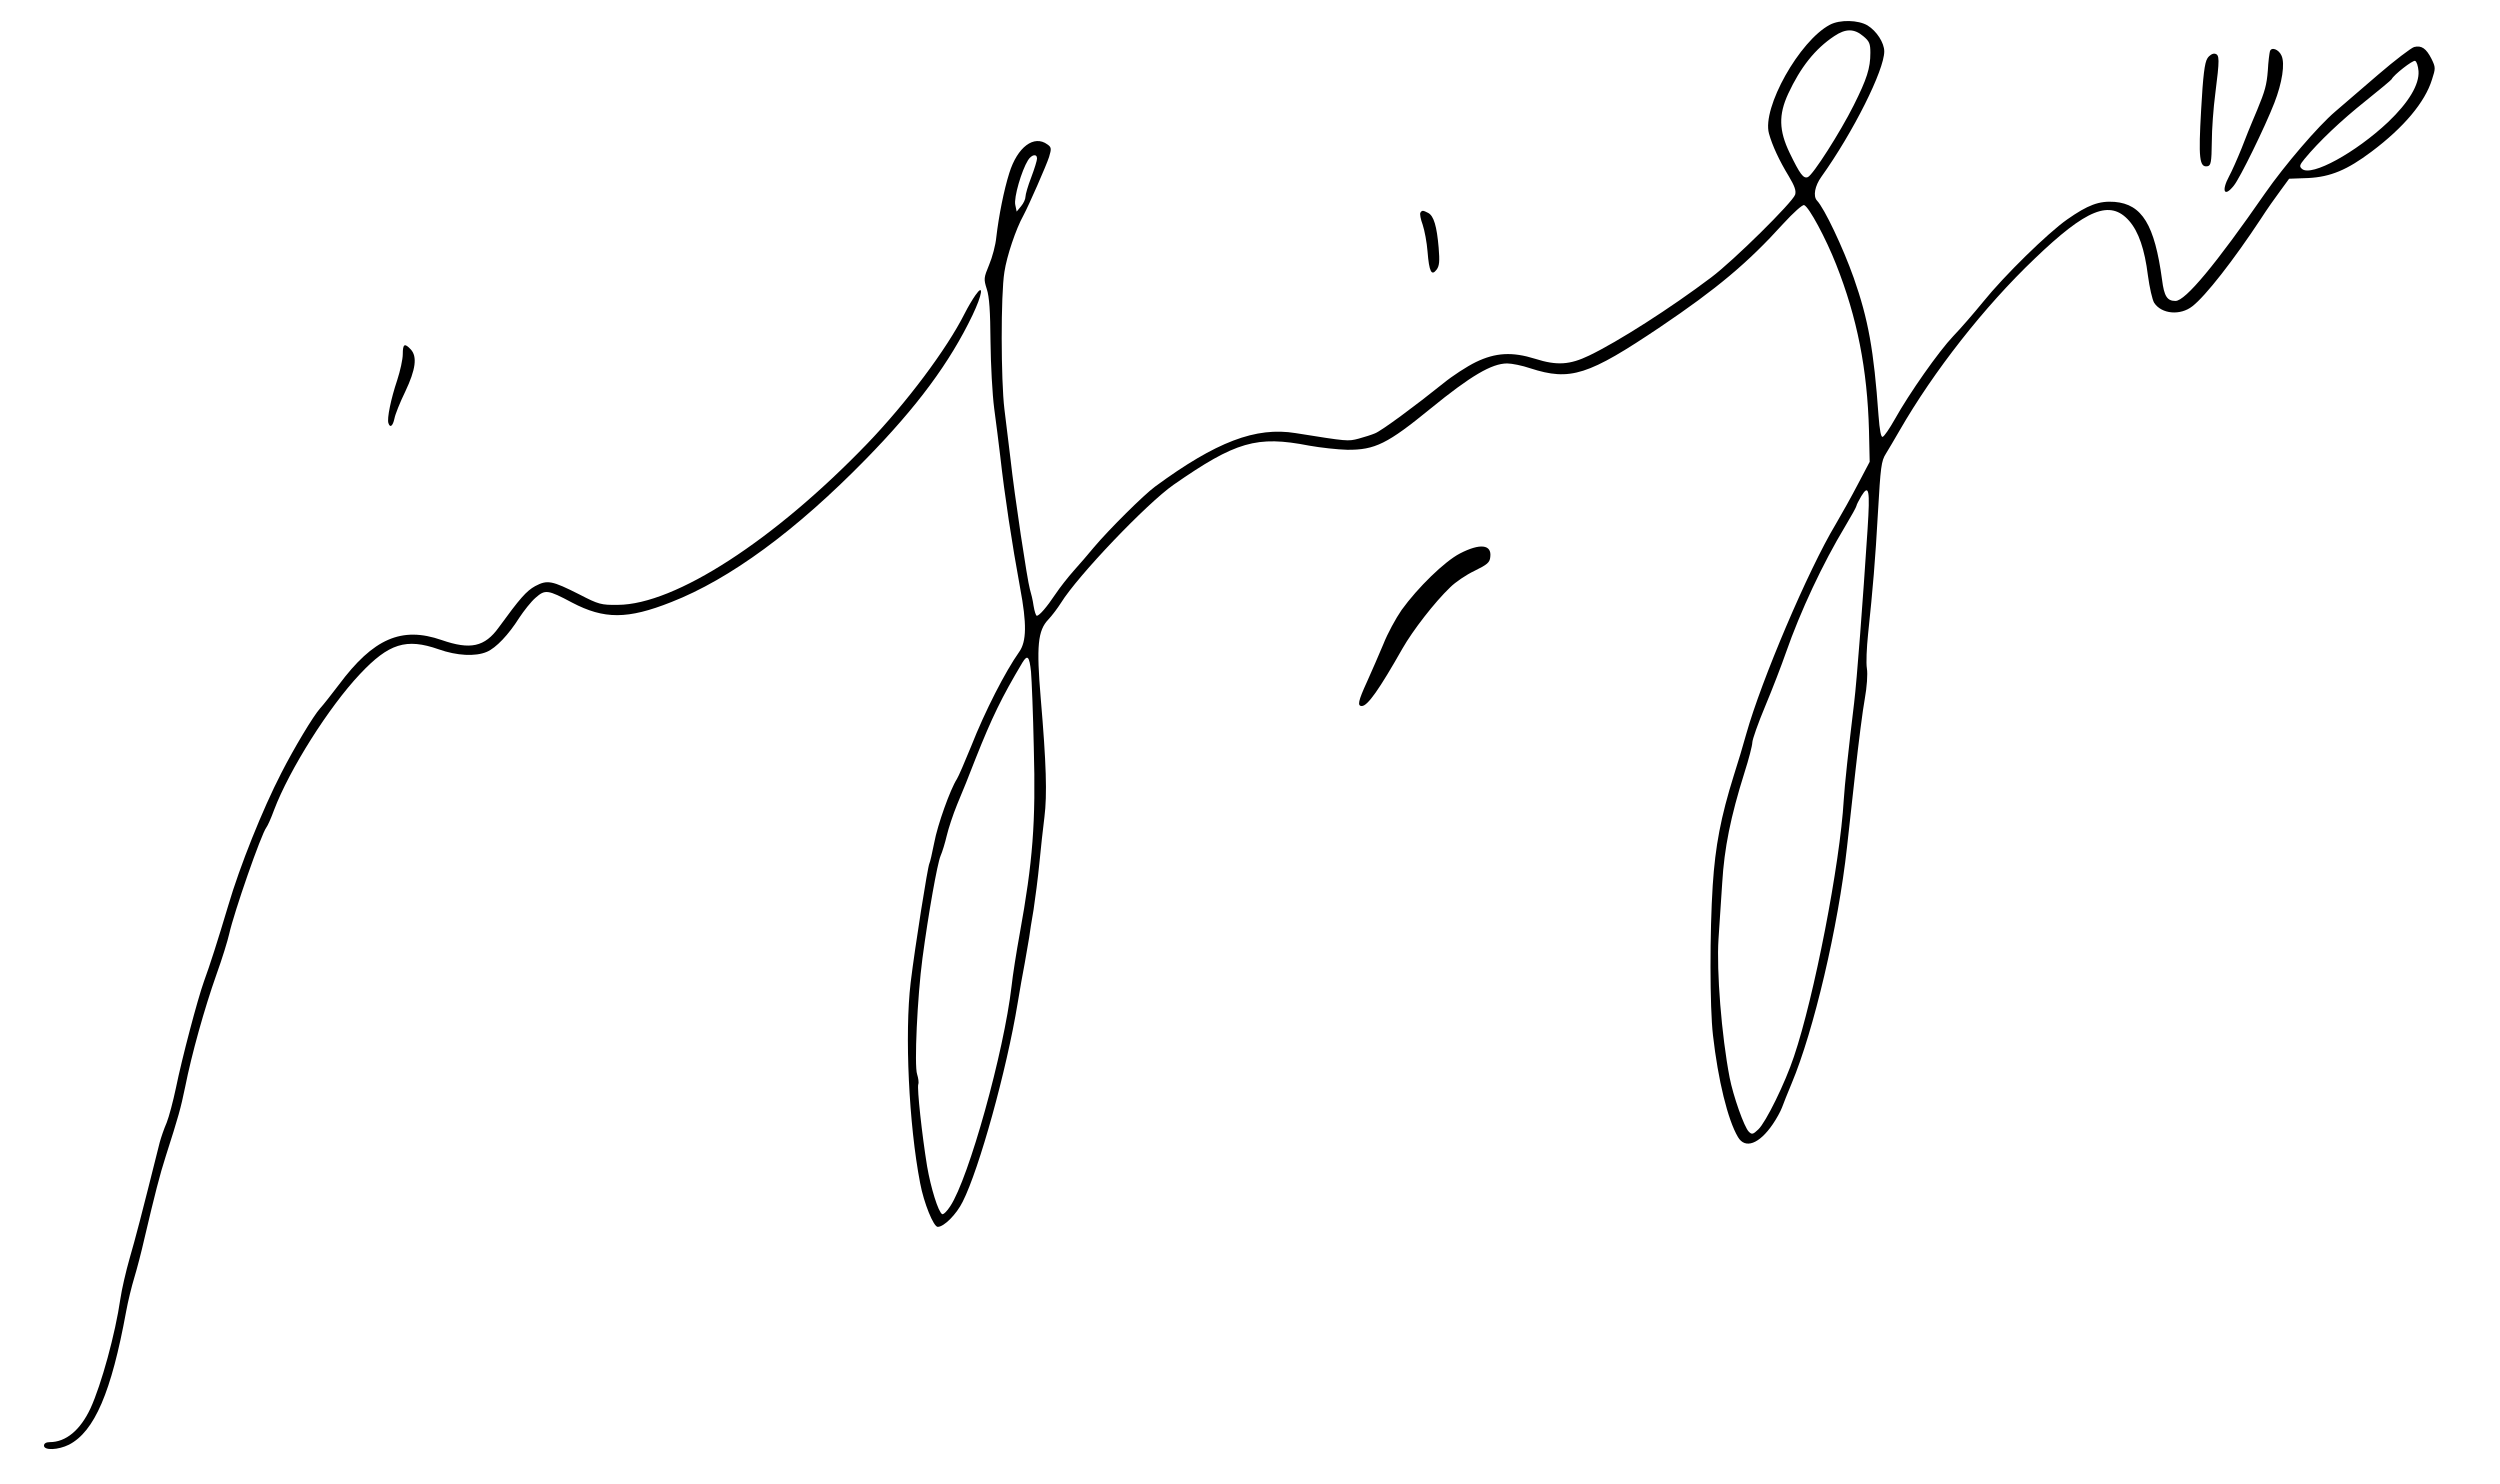
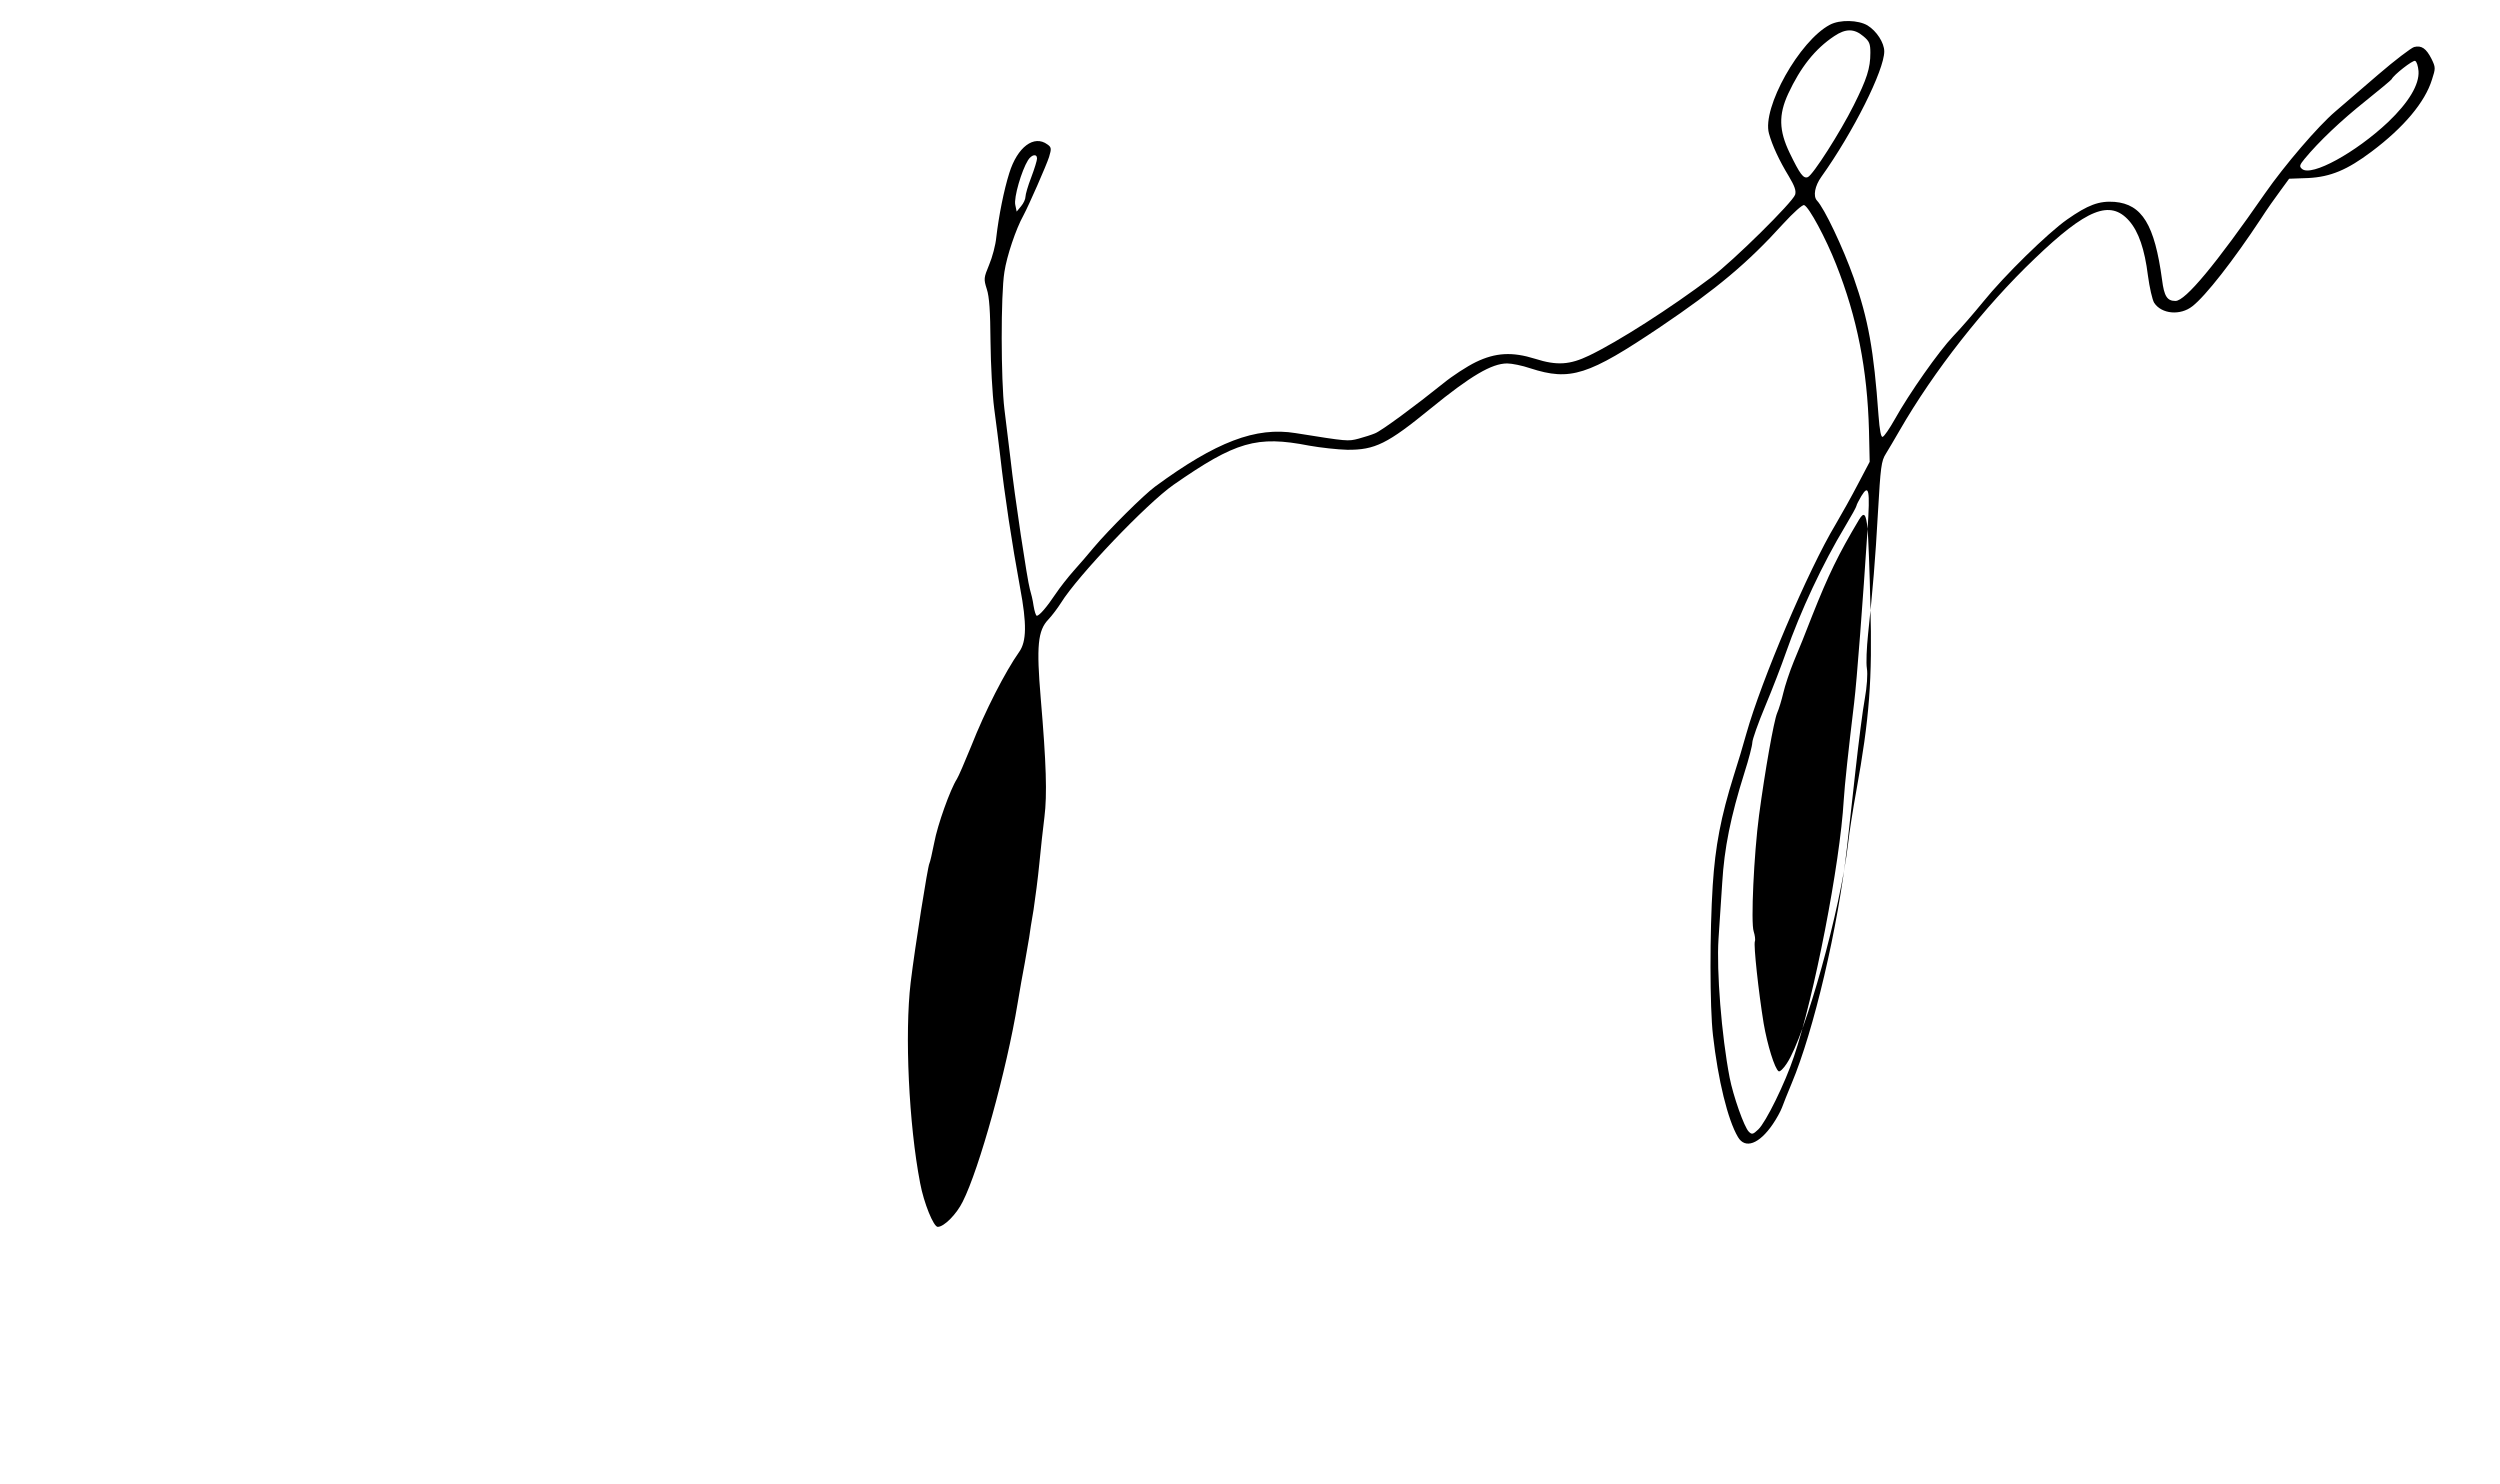
<svg xmlns="http://www.w3.org/2000/svg" width="1080pt" height="641pt" version="1.0" viewBox="0 0 1080 641">
-   <path d="M790.5 10.7c-13.1 6.9-29.4 35.9-26.3 47 1.4 5.1 4.4 11.6 8.6 18.5 2.5 4.2 3.2 6.2 2.7 7.9-1.1 3.3-26.5 28.4-36.2 35.7-17.6 13.3-40.3 27.8-52.8 33.8-8.3 4-13.9 4.4-23.3 1.4-9.9-3.1-17.1-2.7-25.6 1.4-3.9 1.9-10.2 6-14.1 9.2-11.8 9.5-26.8 20.6-29.5 21.6-1.4.6-4.5 1.6-7.1 2.3-4.6 1.2-4.7 1.2-27.2-2.4-17.2-2.8-34.3 3.7-60.7 23.1-4.9 3.6-19.8 18.4-26.4 26.2-2.2 2.7-6.2 7.3-8.7 10.1-2.5 2.8-6.1 7.4-7.9 10.1-3.8 5.7-7 9.4-8.1 9.4-.4 0-1-1.9-1.4-4.3-.3-2.3-1.1-5.6-1.6-7.2-1.1-3.8-6.6-40.1-8.4-56.5-.8-6.9-2-16.5-2.6-21.3-1.5-12.4-1.6-49.4 0-59.2 1-6.8 5-18.7 8.2-24.4 2.4-4.5 10-21.8 11.1-25.3 1.1-3.6 1-4.2-.7-5.4-5.8-4.3-13 1.1-16.5 12.4-2.3 7.3-4.5 18.3-5.6 27.7-.3 3.3-1.7 8.6-3.1 11.9-2.3 5.6-2.4 6.1-1 10.5 1.1 3.3 1.5 9.7 1.6 22.6.1 9.9.8 22.9 1.6 29 .8 6 2 15.3 2.6 20.5 1.9 17 5 37.4 8.6 57 2.9 15.4 2.8 23.1-.4 27.6-6 8.5-14.8 25.6-20.8 40.9-2.7 6.6-5.4 12.9-6.1 14-2.9 4.5-8.4 19.9-9.8 27.5-.9 4.5-1.8 8.5-2.1 9-.7 1.2-6.2 35.8-8.1 51.5-2.6 22.1-.8 61.2 4.1 86.6 1.6 8.6 5.8 18.9 7.6 18.9 2.7 0 8.1-5.4 10.8-10.9 7.1-14 19-56.9 23.7-85.6.9-5.5 2.3-13.4 3.1-17.5.7-4.1 1.6-9.1 1.9-11 .2-1.9 1.1-7.3 1.9-12 .7-4.7 1.9-13.7 2.5-20 .6-6.3 1.6-15.4 2.2-20.1 1.2-9.6.8-23-1.6-51.2-1.9-22.6-1.3-29.3 3.3-34.1 1.6-1.7 4-4.9 5.4-7.1 7.2-11.7 37.1-43 48.7-51.1 26.9-18.7 35.9-21.3 58.5-16.9 5 .9 12.4 1.7 16.5 1.8 12 .1 17.4-2.6 36-17.8 17.3-14.1 26.4-19.5 33.1-19.5 2 0 6.5.9 10 2.1 17.3 5.6 25 3.1 56.2-17.9 24.3-16.4 37.7-27.6 53-44.5 4.5-4.9 8.4-8.4 9.1-8.1 2.1.8 9.4 14.4 13.8 25.6 9.1 23 13.5 45.3 14.2 71.8l.3 13.5-5 9.5c-2.7 5.2-7.1 13.1-9.7 17.5-11.9 19.8-32.1 67.4-38.6 90.5-1.3 4.7-3.7 12.8-5.4 18-5.6 17.9-8 30.5-9.1 47.4-1.3 20.1-1.3 52.6.1 64.8 2.2 19.4 6.4 36.6 10.8 44 3.1 5.3 9.2 3 15-5.5 1.6-2.3 3.4-5.6 4-7.2.6-1.7 2.5-6.4 4.2-10.5 9.5-22.6 20.1-67.5 23.9-102 .6-5.2 2.2-19.9 3.6-32.5 1.4-12.7 3.2-26.9 4.1-31.7.9-5 1.3-10.6.9-13-.4-2.4-.1-9 .5-14.8 2.1-20 3.1-31.6 4.3-53 1.1-19.1 1.4-21.9 3.4-25 1.2-1.9 3.8-6.4 5.9-10 14.8-25.7 36.6-53.5 58.3-74.2 22.5-21.6 32.7-25.7 40.9-16.4 4.1 4.7 6.7 12.3 8.1 23.6.7 5.2 1.9 10.5 2.7 11.8 3.2 4.9 11.3 5.6 16.5 1.5 5.7-4.4 17.8-19.9 29.6-37.8 2.5-3.9 6.3-9.3 8.4-12.1l3.8-5.2 8.3-.3c9.6-.5 16.8-3.5 27.3-11.4 14-10.5 23.1-21.4 26.1-31.1 1.6-4.9 1.6-5.3-.2-9-2.3-4.5-4.3-5.9-7.5-5.1-1.3.4-8.3 5.7-15.5 11.9-7.2 6.2-15.6 13.4-18.6 16-7.4 6.3-21.8 23.1-30.3 35.3-21.3 30.7-34.4 46.5-38.7 46.5-3.6 0-4.9-2-5.8-9.2-3.2-23.7-8.6-32.6-20.5-33.6-6.7-.5-11.5 1.3-20.5 7.6-8.4 5.9-27.2 24.3-36.3 35.6-4 4.9-9.8 11.6-12.9 14.8-6.2 6.5-19 24.7-25.3 36-2.2 3.9-4.5 7.3-5.2 7.5-.7.3-1.3-2.7-1.8-9.4-2-27.9-4.4-41.4-10.7-59.3-4.6-13-12.7-30.1-15.9-33.4-1.7-1.9-.9-6.3 1.9-10.2C800.6 57.1 814 30.3 814 22.2c0-3.7-3.3-8.8-7.2-11.2-4-2.4-12-2.6-16.3-.3zm14.4 4.9c2.7 2.2 3.1 3.3 3.1 7.2 0 6.7-1.5 11.3-7.2 22.7-5.8 11.6-17.6 30.1-19.8 31-1.9.8-3.4-1.2-7.9-10.5-4.6-9.6-4.8-16.4-.6-25.5 5.3-11.4 11.6-19.4 19.9-24.9 4.9-3.3 8.6-3.3 12.5 0zm239.9 15.1c.4 5.8-4.2 13.5-13.1 22-14.1 13.3-33.1 23.7-37.2 20.3-1.3-1.1-1.1-1.7 1.1-4.4 6.2-7.5 15.7-16.5 26.1-24.8 6.1-4.9 11.3-9.2 11.5-9.6.8-1.8 9.1-8.3 10.1-7.9.7.2 1.3 2.2 1.5 4.4zM448 68.5c0 .8-1.1 4.4-2.5 8.1-1.4 3.6-2.5 7.4-2.5 8.4s-.8 2.8-1.9 4.1l-1.9 2.3-.6-2.9c-.7-3.1 2.7-14.8 5.5-19.3 1.6-2.5 3.9-2.9 3.9-.7zm358.8 160c-2.1 32-4.6 65-5.8 75-2.5 20.7-4.1 35.6-4.5 42.1-1.6 27.6-12.8 85.1-21.5 110.8-3.8 11.5-12.2 28.5-15.4 31.5-2.3 2.2-2.8 2.3-4.1 1-2-1.9-6.8-15.6-8.3-23.4-3.5-18.2-5.7-46.1-4.8-59.9.4-5.6 1.1-16.4 1.6-24.2.9-15 3.6-28.5 9.6-47.6 1.9-5.9 3.4-11.8 3.4-13 0-1.3 2.5-8.4 5.6-15.8 3.1-7.4 7.1-17.8 8.9-23 6.3-18 15.9-38.5 25.6-54.6 2.7-4.5 4.9-8.5 4.9-8.9 0-.4 1-2.3 2.1-4.2 3.3-5.4 3.8-2.6 2.7 14.2zm-361.4 61.7c.3 3.5.9 18.2 1.2 32.7.9 32.5-.4 49.1-6.1 80.6-1.4 7.7-3 17.8-3.5 22.5-3.3 28.5-18.5 83.1-26.5 95.1-1.4 2.2-3 3.7-3.5 3.4-1.7-1-4.9-11.4-6.5-20.7-2.2-13.5-4.4-33.8-3.8-35.4.3-.8 0-2.7-.5-4.3-1.3-3.7.1-33.5 2.3-50.1 2.6-19.5 6.4-40.8 7.8-44.2.8-1.8 2-5.8 2.7-8.8.7-3 2.7-9.1 4.5-13.5 1.9-4.4 5.5-13.4 8-19.9 7-17.6 11.2-26.3 20.2-41.4 2.2-3.6 3-2.6 3.7 4z" />
-   <path d="M980.6 22.2c-.2.7-.7 4.4-.9 8.3-.5 6.2-1.2 8.8-4.6 17-.5 1.1-1.4 3.3-2.1 5-.7 1.6-2.8 6.8-4.6 11.5-1.9 4.7-4.3 10.1-5.4 12.1-3.5 6.5-2.1 9.3 2 4.1 2.6-3.1 13.5-25.4 17.5-35.7 3.4-8.7 4.7-17.1 3.1-20.5-1.2-2.7-4.4-3.9-5-1.8zM953.6 25.2c-1.2 1.8-1.9 7.6-2.7 22.1-1.2 21-.8 25.2 2.8 24.5 1.4-.3 1.7-1.8 1.8-10.3 0-5.5.7-15 1.5-21 1.9-15 1.9-16.9-.2-17.3-.9-.2-2.4.7-3.2 2zM613.6 91.9c-.3.5.1 2.8 1 5.2.8 2.4 1.8 7.6 2.1 11.6.7 8.7 1.7 10.7 3.9 7.8 1.2-1.6 1.4-3.5.9-9.5-.8-9.3-2.1-13.7-4.5-15-2.3-1.2-2.7-1.2-3.4-.1zM421.4 127.5c-1.2 1.7-3.3 5.2-4.7 8-7.7 15.3-25 38.4-41.9 56-40.3 41.9-83.2 69.7-107.9 69.8-7.2.1-8.3-.2-16.6-4.5-11.9-6-13.8-6.4-19.1-3.6-3.8 2.1-6.6 5.3-15.7 17.8-6.1 8.5-12.3 9.8-24.7 5.5-17.3-6-29.5-.7-44.4 19.3-3.2 4.2-6.8 8.8-8.1 10.2-2.9 3.2-11.3 17.2-16.8 28-8.1 15.7-17.9 40.2-22.9 57.2-4.6 15.4-7.9 25.7-10.5 32.8-2.7 7.5-9.5 33.2-12.1 46-1.2 5.7-3 12.5-4 15-1.1 2.5-2.4 6.3-3 8.5-8.1 32.4-10.5 41.5-13 50.1-1.6 5.6-3.4 13.4-4 17.5-2.2 15.2-8.2 37-12.9 47.3-4.4 9.4-10.6 14.6-17.6 14.6-1.6 0-2.5.6-2.5 1.5 0 2.2 6.2 1.9 10.8-.4 11-5.7 18.3-22.6 24.7-57.6.8-4.4 2.4-10.9 3.5-14.5 1.1-3.6 3.1-11.2 4.4-17 4.5-19.1 6.6-27.4 9.2-35.5 5.6-17.5 6.4-20.4 8.4-30 2.8-14.1 8.3-33.8 13.5-48.5 2.5-6.9 4.9-14.8 5.5-17.5 2.1-9.4 13.8-43.1 16.1-46.1.5-.6 2-3.9 3.3-7.5 6.6-17.4 23.6-44.4 37.1-58.7 12.5-13.3 20-15.6 34-10.7 7.9 2.8 15.9 3.2 20.8 1.1 4-1.7 9.4-7.4 14-14.7 2-3 5.1-7 7.1-8.7 4.1-3.6 5.2-3.5 15.7 2.1 13.9 7.3 24 7.3 42.9-.2 25.3-9.9 53.8-30.8 84-61.7 22.3-22.8 36.3-41.8 46.1-62.2 4.3-9 5-14 1.3-8.7zM174 153c0 2.2-1.1 7.2-2.4 11.2-2.7 8-4.5 16.7-3.8 18.6.7 2.2 1.9 1.3 2.6-2 .3-1.7 2.4-7 4.7-11.7 4.5-9.5 5.2-15 2.4-18.1-2.7-2.9-3.5-2.5-3.5 2zM630.7 239.1c-6.6 3.4-18.2 14.7-25.2 24.4-2.5 3.6-6.1 10.2-7.9 14.8-1.9 4.5-5 11.7-7 16.1-3.9 8.5-4.3 10.6-2.3 10.6 2.5 0 7.5-7.1 17.6-24.9 4.4-7.7 13.8-19.9 20.6-26.4 2.2-2.2 6.9-5.4 10.5-7.1 5.5-2.7 6.6-3.6 6.8-6 .7-5.4-4.4-6-13.1-1.5z" />
+   <path d="M790.5 10.7c-13.1 6.9-29.4 35.9-26.3 47 1.4 5.1 4.4 11.6 8.6 18.5 2.5 4.2 3.2 6.2 2.7 7.9-1.1 3.3-26.5 28.4-36.2 35.7-17.6 13.3-40.3 27.8-52.8 33.8-8.3 4-13.9 4.4-23.3 1.4-9.9-3.1-17.1-2.7-25.6 1.4-3.9 1.9-10.2 6-14.1 9.2-11.8 9.5-26.8 20.6-29.5 21.6-1.4.6-4.5 1.6-7.1 2.3-4.6 1.2-4.7 1.2-27.2-2.4-17.2-2.8-34.3 3.7-60.7 23.1-4.9 3.6-19.8 18.4-26.4 26.2-2.2 2.7-6.2 7.3-8.7 10.1-2.5 2.8-6.1 7.4-7.9 10.1-3.8 5.7-7 9.4-8.1 9.4-.4 0-1-1.9-1.4-4.3-.3-2.3-1.1-5.6-1.6-7.2-1.1-3.8-6.6-40.1-8.4-56.5-.8-6.9-2-16.5-2.6-21.3-1.5-12.4-1.6-49.4 0-59.2 1-6.8 5-18.7 8.2-24.4 2.4-4.5 10-21.8 11.1-25.3 1.1-3.6 1-4.2-.7-5.4-5.8-4.3-13 1.1-16.5 12.4-2.3 7.3-4.5 18.3-5.6 27.7-.3 3.3-1.7 8.6-3.1 11.9-2.3 5.6-2.4 6.1-1 10.5 1.1 3.3 1.5 9.7 1.6 22.6.1 9.9.8 22.9 1.6 29 .8 6 2 15.3 2.6 20.5 1.9 17 5 37.4 8.6 57 2.9 15.4 2.8 23.1-.4 27.6-6 8.5-14.8 25.6-20.8 40.9-2.7 6.6-5.4 12.9-6.1 14-2.9 4.5-8.4 19.9-9.8 27.5-.9 4.5-1.8 8.5-2.1 9-.7 1.2-6.2 35.8-8.1 51.5-2.6 22.1-.8 61.2 4.1 86.6 1.6 8.6 5.8 18.9 7.6 18.9 2.7 0 8.1-5.4 10.8-10.9 7.1-14 19-56.9 23.7-85.6.9-5.5 2.3-13.4 3.1-17.5.7-4.1 1.6-9.1 1.9-11 .2-1.9 1.1-7.3 1.9-12 .7-4.7 1.9-13.7 2.5-20 .6-6.3 1.6-15.4 2.2-20.1 1.2-9.6.8-23-1.6-51.2-1.9-22.6-1.3-29.3 3.3-34.1 1.6-1.7 4-4.9 5.4-7.1 7.2-11.7 37.1-43 48.7-51.1 26.9-18.7 35.9-21.3 58.5-16.9 5 .9 12.4 1.7 16.5 1.8 12 .1 17.4-2.6 36-17.8 17.3-14.1 26.4-19.5 33.1-19.5 2 0 6.5.9 10 2.1 17.3 5.6 25 3.1 56.2-17.9 24.3-16.4 37.7-27.6 53-44.5 4.5-4.9 8.4-8.4 9.1-8.1 2.1.8 9.4 14.4 13.8 25.6 9.1 23 13.5 45.3 14.2 71.8l.3 13.5-5 9.5c-2.7 5.2-7.1 13.1-9.7 17.5-11.9 19.8-32.1 67.4-38.6 90.5-1.3 4.7-3.7 12.8-5.4 18-5.6 17.9-8 30.5-9.1 47.4-1.3 20.1-1.3 52.6.1 64.8 2.2 19.4 6.4 36.6 10.8 44 3.1 5.3 9.2 3 15-5.5 1.6-2.3 3.4-5.6 4-7.2.6-1.7 2.5-6.4 4.2-10.5 9.5-22.6 20.1-67.5 23.9-102 .6-5.2 2.2-19.9 3.6-32.5 1.4-12.7 3.2-26.9 4.1-31.7.9-5 1.3-10.6.9-13-.4-2.4-.1-9 .5-14.8 2.1-20 3.1-31.6 4.3-53 1.1-19.1 1.4-21.9 3.4-25 1.2-1.9 3.8-6.4 5.9-10 14.8-25.7 36.6-53.5 58.3-74.2 22.5-21.6 32.7-25.7 40.9-16.4 4.1 4.7 6.7 12.3 8.1 23.6.7 5.2 1.9 10.5 2.7 11.8 3.2 4.9 11.3 5.6 16.5 1.5 5.7-4.4 17.8-19.9 29.6-37.8 2.5-3.9 6.3-9.3 8.4-12.1l3.8-5.2 8.3-.3c9.6-.5 16.8-3.5 27.3-11.4 14-10.5 23.1-21.4 26.1-31.1 1.6-4.9 1.6-5.3-.2-9-2.3-4.5-4.3-5.9-7.5-5.1-1.3.4-8.3 5.7-15.5 11.9-7.2 6.2-15.6 13.4-18.6 16-7.4 6.3-21.8 23.1-30.3 35.3-21.3 30.7-34.4 46.5-38.7 46.5-3.6 0-4.9-2-5.8-9.2-3.2-23.7-8.6-32.6-20.5-33.6-6.7-.5-11.5 1.3-20.5 7.6-8.4 5.9-27.2 24.3-36.3 35.6-4 4.9-9.8 11.6-12.9 14.8-6.2 6.5-19 24.7-25.3 36-2.2 3.9-4.5 7.3-5.2 7.5-.7.3-1.3-2.7-1.8-9.4-2-27.9-4.4-41.4-10.7-59.3-4.6-13-12.7-30.1-15.9-33.4-1.7-1.9-.9-6.3 1.9-10.2C800.6 57.1 814 30.3 814 22.2c0-3.7-3.3-8.8-7.2-11.2-4-2.4-12-2.6-16.3-.3zm14.4 4.9c2.7 2.2 3.1 3.3 3.1 7.2 0 6.7-1.5 11.3-7.2 22.7-5.8 11.6-17.6 30.1-19.8 31-1.9.8-3.4-1.2-7.9-10.5-4.6-9.6-4.8-16.4-.6-25.5 5.3-11.4 11.6-19.4 19.9-24.9 4.9-3.3 8.6-3.3 12.5 0zm239.9 15.1c.4 5.8-4.2 13.5-13.1 22-14.1 13.3-33.1 23.7-37.2 20.3-1.3-1.1-1.1-1.7 1.1-4.4 6.2-7.5 15.7-16.5 26.1-24.8 6.1-4.9 11.3-9.2 11.5-9.6.8-1.8 9.1-8.3 10.1-7.9.7.2 1.3 2.2 1.5 4.4zM448 68.5c0 .8-1.1 4.4-2.5 8.1-1.4 3.6-2.5 7.4-2.5 8.4s-.8 2.8-1.9 4.1l-1.9 2.3-.6-2.9c-.7-3.1 2.7-14.8 5.5-19.3 1.6-2.5 3.9-2.9 3.9-.7zm358.8 160c-2.1 32-4.6 65-5.8 75-2.5 20.7-4.1 35.6-4.5 42.1-1.6 27.6-12.8 85.1-21.5 110.8-3.8 11.5-12.2 28.5-15.4 31.5-2.3 2.2-2.8 2.3-4.1 1-2-1.9-6.8-15.6-8.3-23.4-3.5-18.2-5.7-46.1-4.8-59.9.4-5.6 1.1-16.4 1.6-24.2.9-15 3.6-28.5 9.6-47.6 1.9-5.9 3.4-11.8 3.4-13 0-1.3 2.5-8.4 5.6-15.8 3.1-7.4 7.1-17.8 8.9-23 6.3-18 15.9-38.5 25.6-54.6 2.7-4.5 4.9-8.5 4.9-8.9 0-.4 1-2.3 2.1-4.2 3.3-5.4 3.8-2.6 2.7 14.2zc.3 3.5.9 18.2 1.2 32.7.9 32.5-.4 49.1-6.1 80.6-1.4 7.7-3 17.8-3.5 22.5-3.3 28.5-18.5 83.1-26.5 95.1-1.4 2.2-3 3.7-3.5 3.4-1.7-1-4.9-11.4-6.5-20.7-2.2-13.5-4.4-33.8-3.8-35.4.3-.8 0-2.7-.5-4.3-1.3-3.7.1-33.5 2.3-50.1 2.6-19.5 6.4-40.8 7.8-44.2.8-1.8 2-5.8 2.7-8.8.7-3 2.7-9.1 4.5-13.5 1.9-4.4 5.5-13.4 8-19.9 7-17.6 11.2-26.3 20.2-41.4 2.2-3.6 3-2.6 3.7 4z" />
</svg>